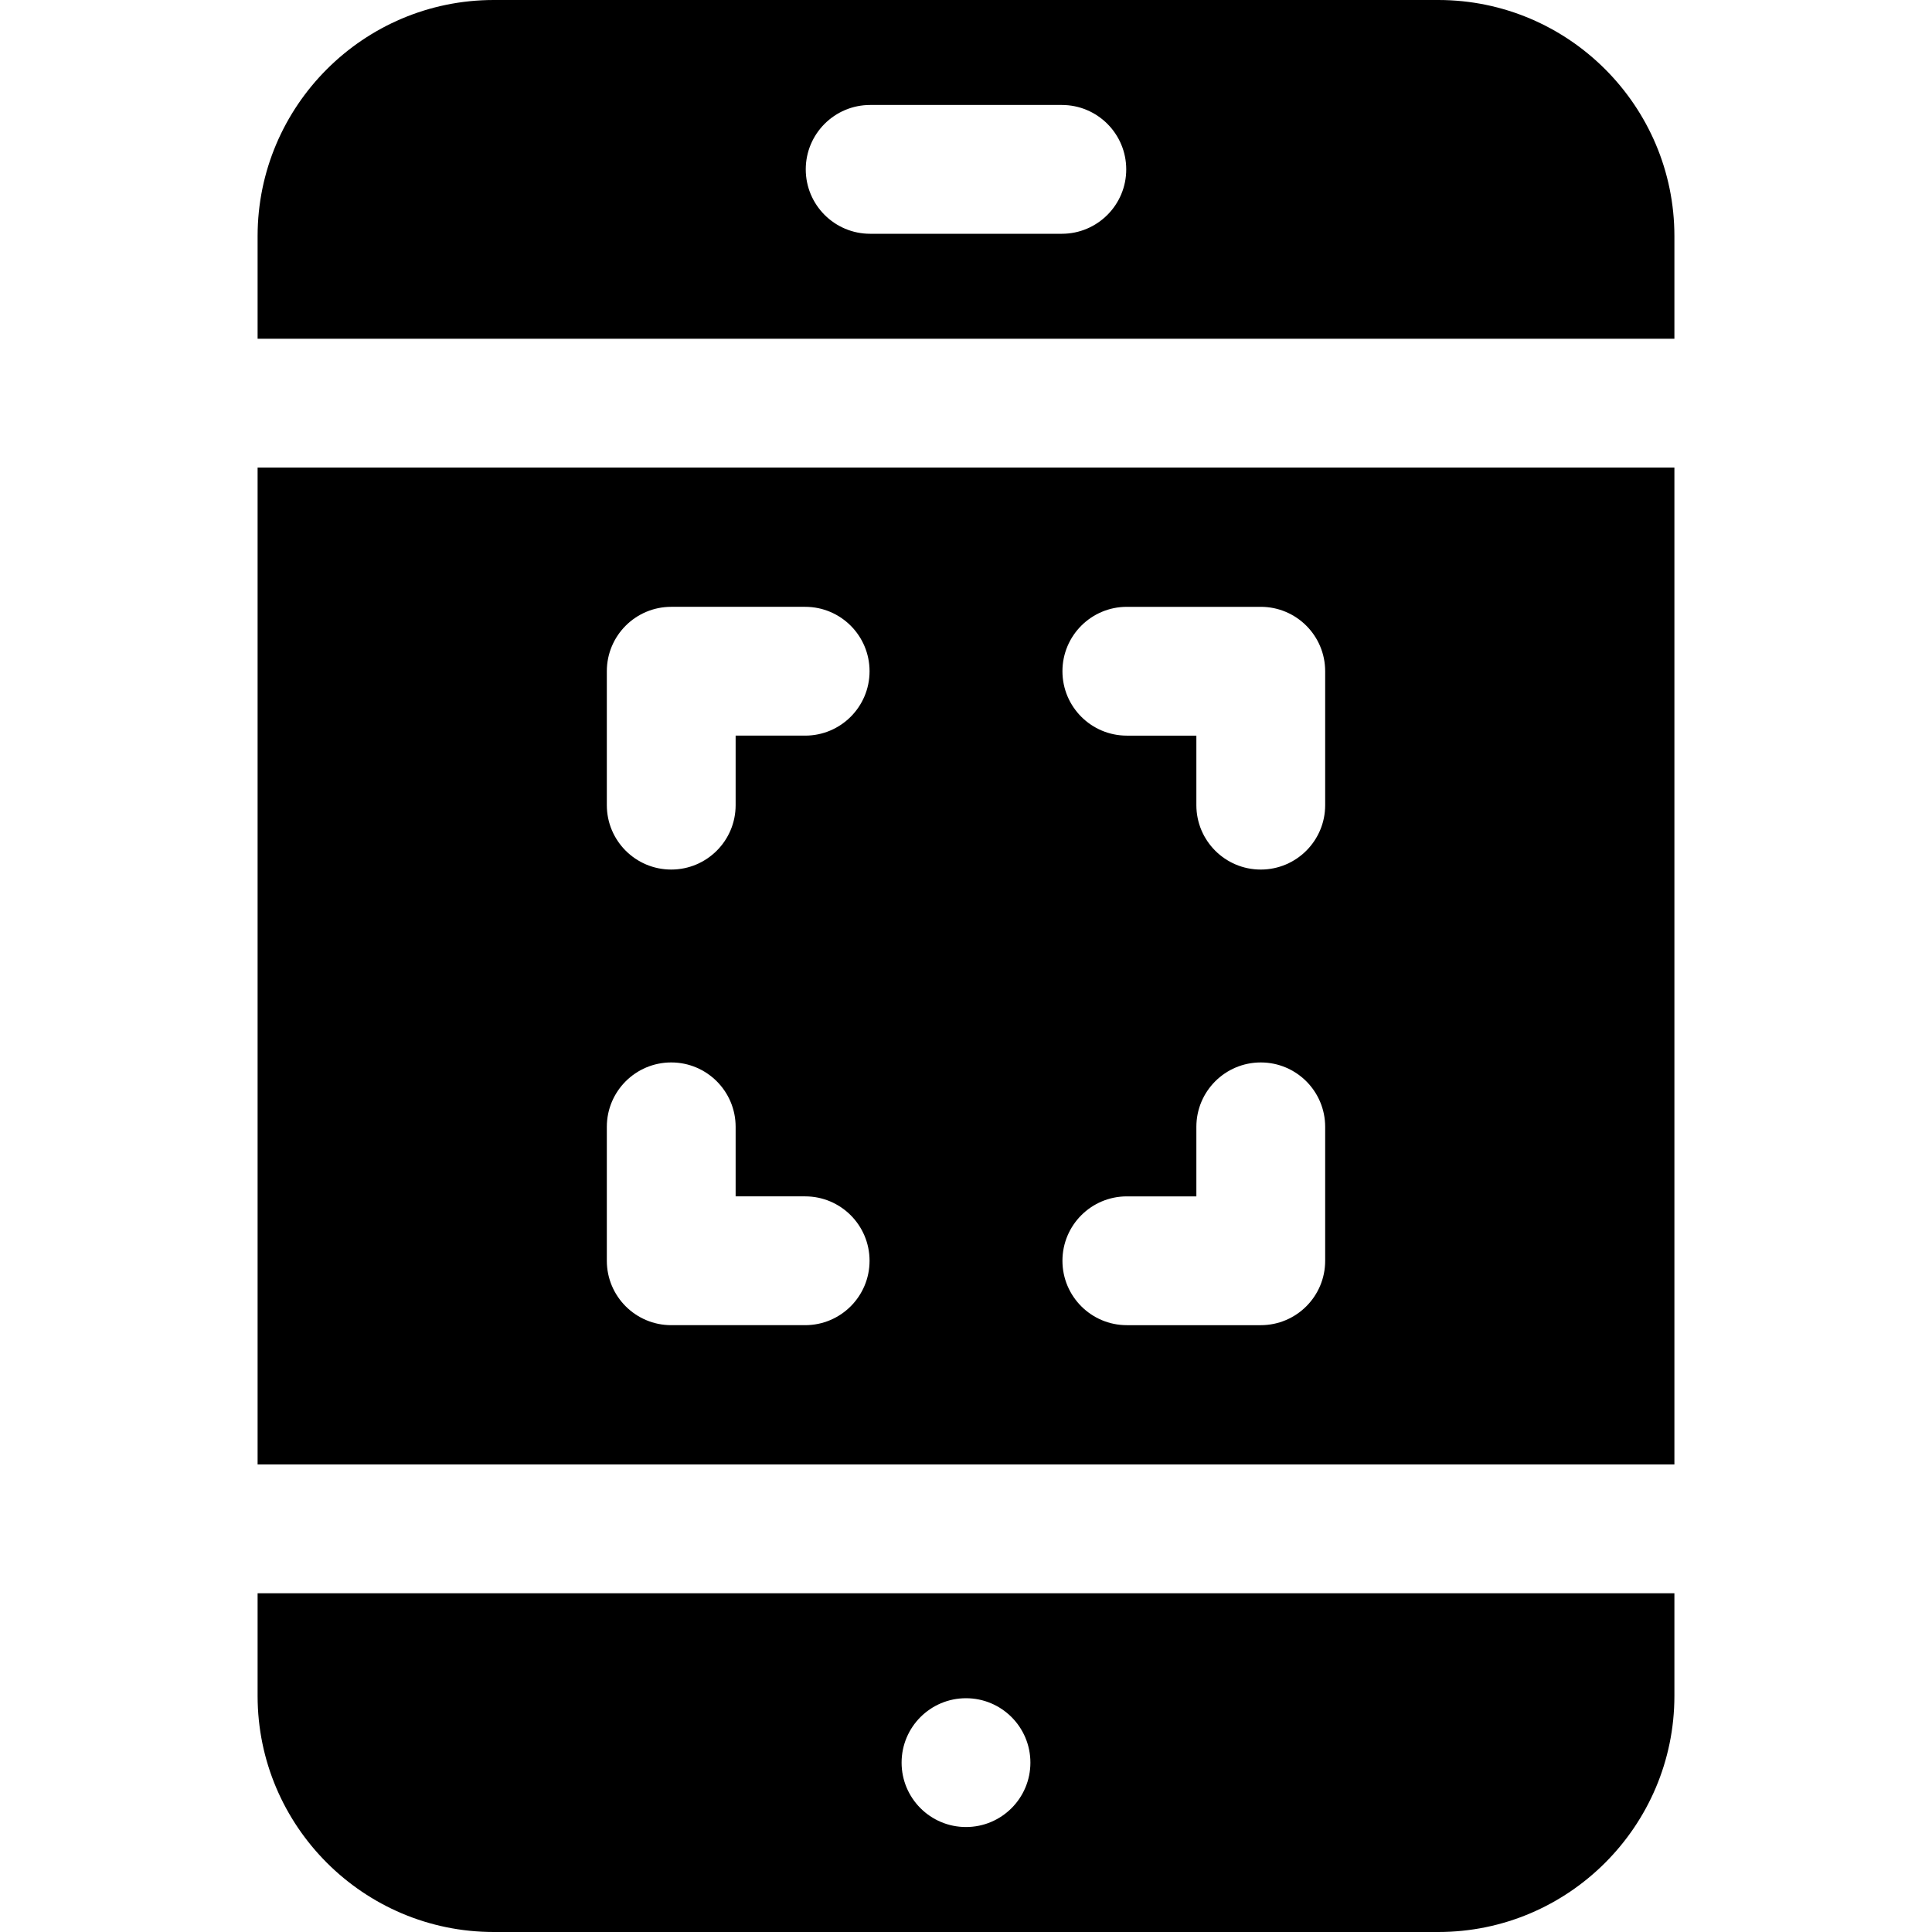
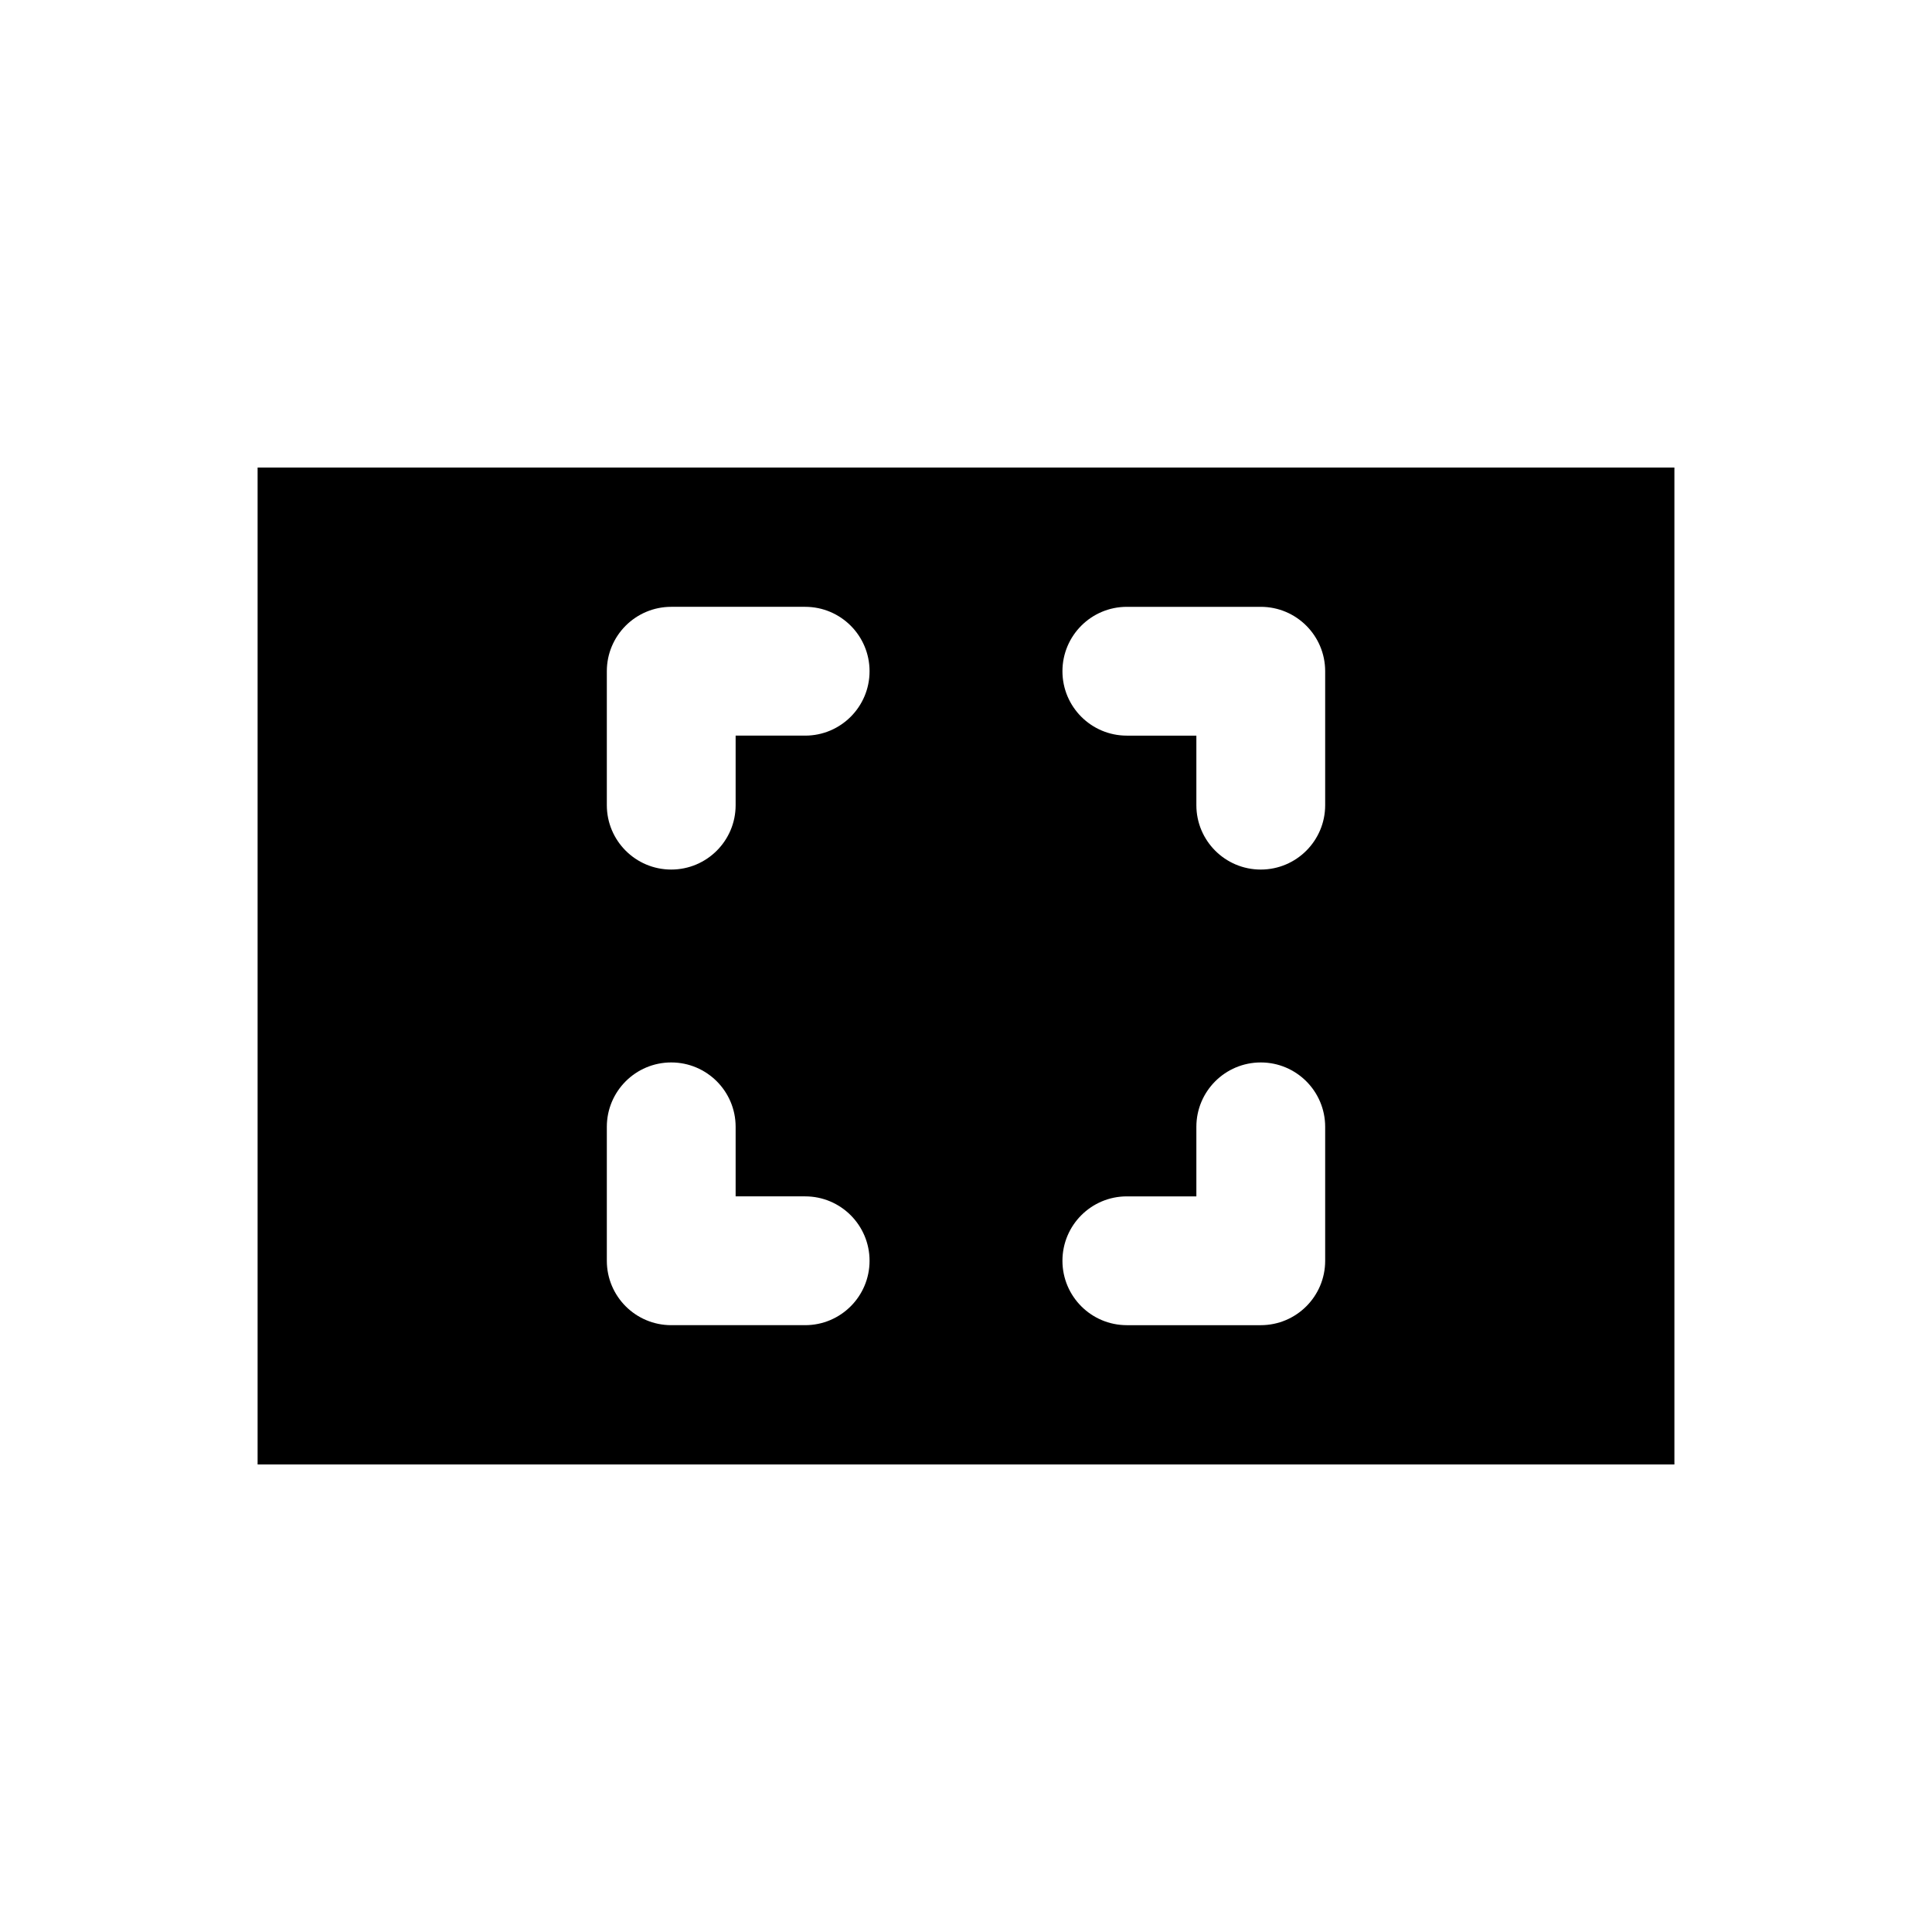
<svg xmlns="http://www.w3.org/2000/svg" fill="#000000" height="800px" width="800px" version="1.1" id="Layer_1" viewBox="0 0 512 512" xml:space="preserve">
  <g>
    <g>
      <g>
-         <path d="M68.267,449.422c0,34.505,28.072,62.578,62.578,62.578h250.311c34.505,0,62.578-28.072,62.578-62.578v-27.195H68.267     V449.422z M256,450.047c9.425,0,17.067,7.641,17.067,17.067c0,9.425-7.641,17.067-17.067,17.067s-17.067-7.641-17.067-17.067     C238.933,457.688,246.575,450.047,256,450.047z" />
-         <path d="M68.267,388.094h375.467V123.906H68.267V388.094z M298.626,160.816h35.491c9.425,0,17.067,7.641,17.067,17.067v35.491     c0,9.425-7.641,17.067-17.067,17.067s-17.067-7.641-17.067-17.067v-18.424h-18.424c-9.425,0-17.067-7.641-17.067-17.067     S289.2,160.816,298.626,160.816z M298.626,317.051h18.424v-18.424c0-9.425,7.641-17.067,17.067-17.067     s17.067,7.641,17.067,17.067v35.491c0,9.425-7.641,17.067-17.067,17.067h-35.491c-9.425,0-17.067-7.641-17.067-17.067     S289.2,317.051,298.626,317.051z M160.816,177.882c0-9.425,7.641-17.067,17.067-17.067h35.491     c9.425,0,17.067,7.641,17.067,17.067s-7.641,17.067-17.067,17.067h-18.424v18.424c0,9.425-7.641,17.067-17.067,17.067     s-17.067-7.641-17.067-17.067V177.882z M160.816,298.626c0-9.425,7.641-17.067,17.067-17.067s17.067,7.641,17.067,17.067v18.424     h18.424c9.425,0,17.067,7.641,17.067,17.067s-7.641,17.067-17.067,17.067h-35.491c-9.425,0-17.067-7.641-17.067-17.067V298.626z" />
-         <path d="M381.156,0H130.844C96.339,0,68.267,28.072,68.267,62.578v27.195h375.467V62.578C443.733,28.072,415.661,0,381.156,0z      M281.397,61.953h-50.796c-9.425,0-17.067-7.641-17.067-17.067s7.641-17.067,17.067-17.067h50.796     c9.425,0,17.067,7.641,17.067,17.067S290.823,61.953,281.397,61.953z" />
+         <path d="M68.267,388.094h375.467V123.906H68.267V388.094z M298.626,160.816h35.491c9.425,0,17.067,7.641,17.067,17.067v35.491     c0,9.425-7.641,17.067-17.067,17.067s-17.067-7.641-17.067-17.067v-18.424h-18.424c-9.425,0-17.067-7.641-17.067-17.067     S289.2,160.816,298.626,160.816z M298.626,317.051h18.424v-18.424c0-9.425,7.641-17.067,17.067-17.067     s17.067,7.641,17.067,17.067v35.491c0,9.425-7.641,17.067-17.067,17.067h-35.491c-9.425,0-17.067-7.641-17.067-17.067     S289.2,317.051,298.626,317.051M160.816,177.882c0-9.425,7.641-17.067,17.067-17.067h35.491     c9.425,0,17.067,7.641,17.067,17.067s-7.641,17.067-17.067,17.067h-18.424v18.424c0,9.425-7.641,17.067-17.067,17.067     s-17.067-7.641-17.067-17.067V177.882z M160.816,298.626c0-9.425,7.641-17.067,17.067-17.067s17.067,7.641,17.067,17.067v18.424     h18.424c9.425,0,17.067,7.641,17.067,17.067s-7.641,17.067-17.067,17.067h-35.491c-9.425,0-17.067-7.641-17.067-17.067V298.626z" />
      </g>
    </g>
  </g>
</svg>